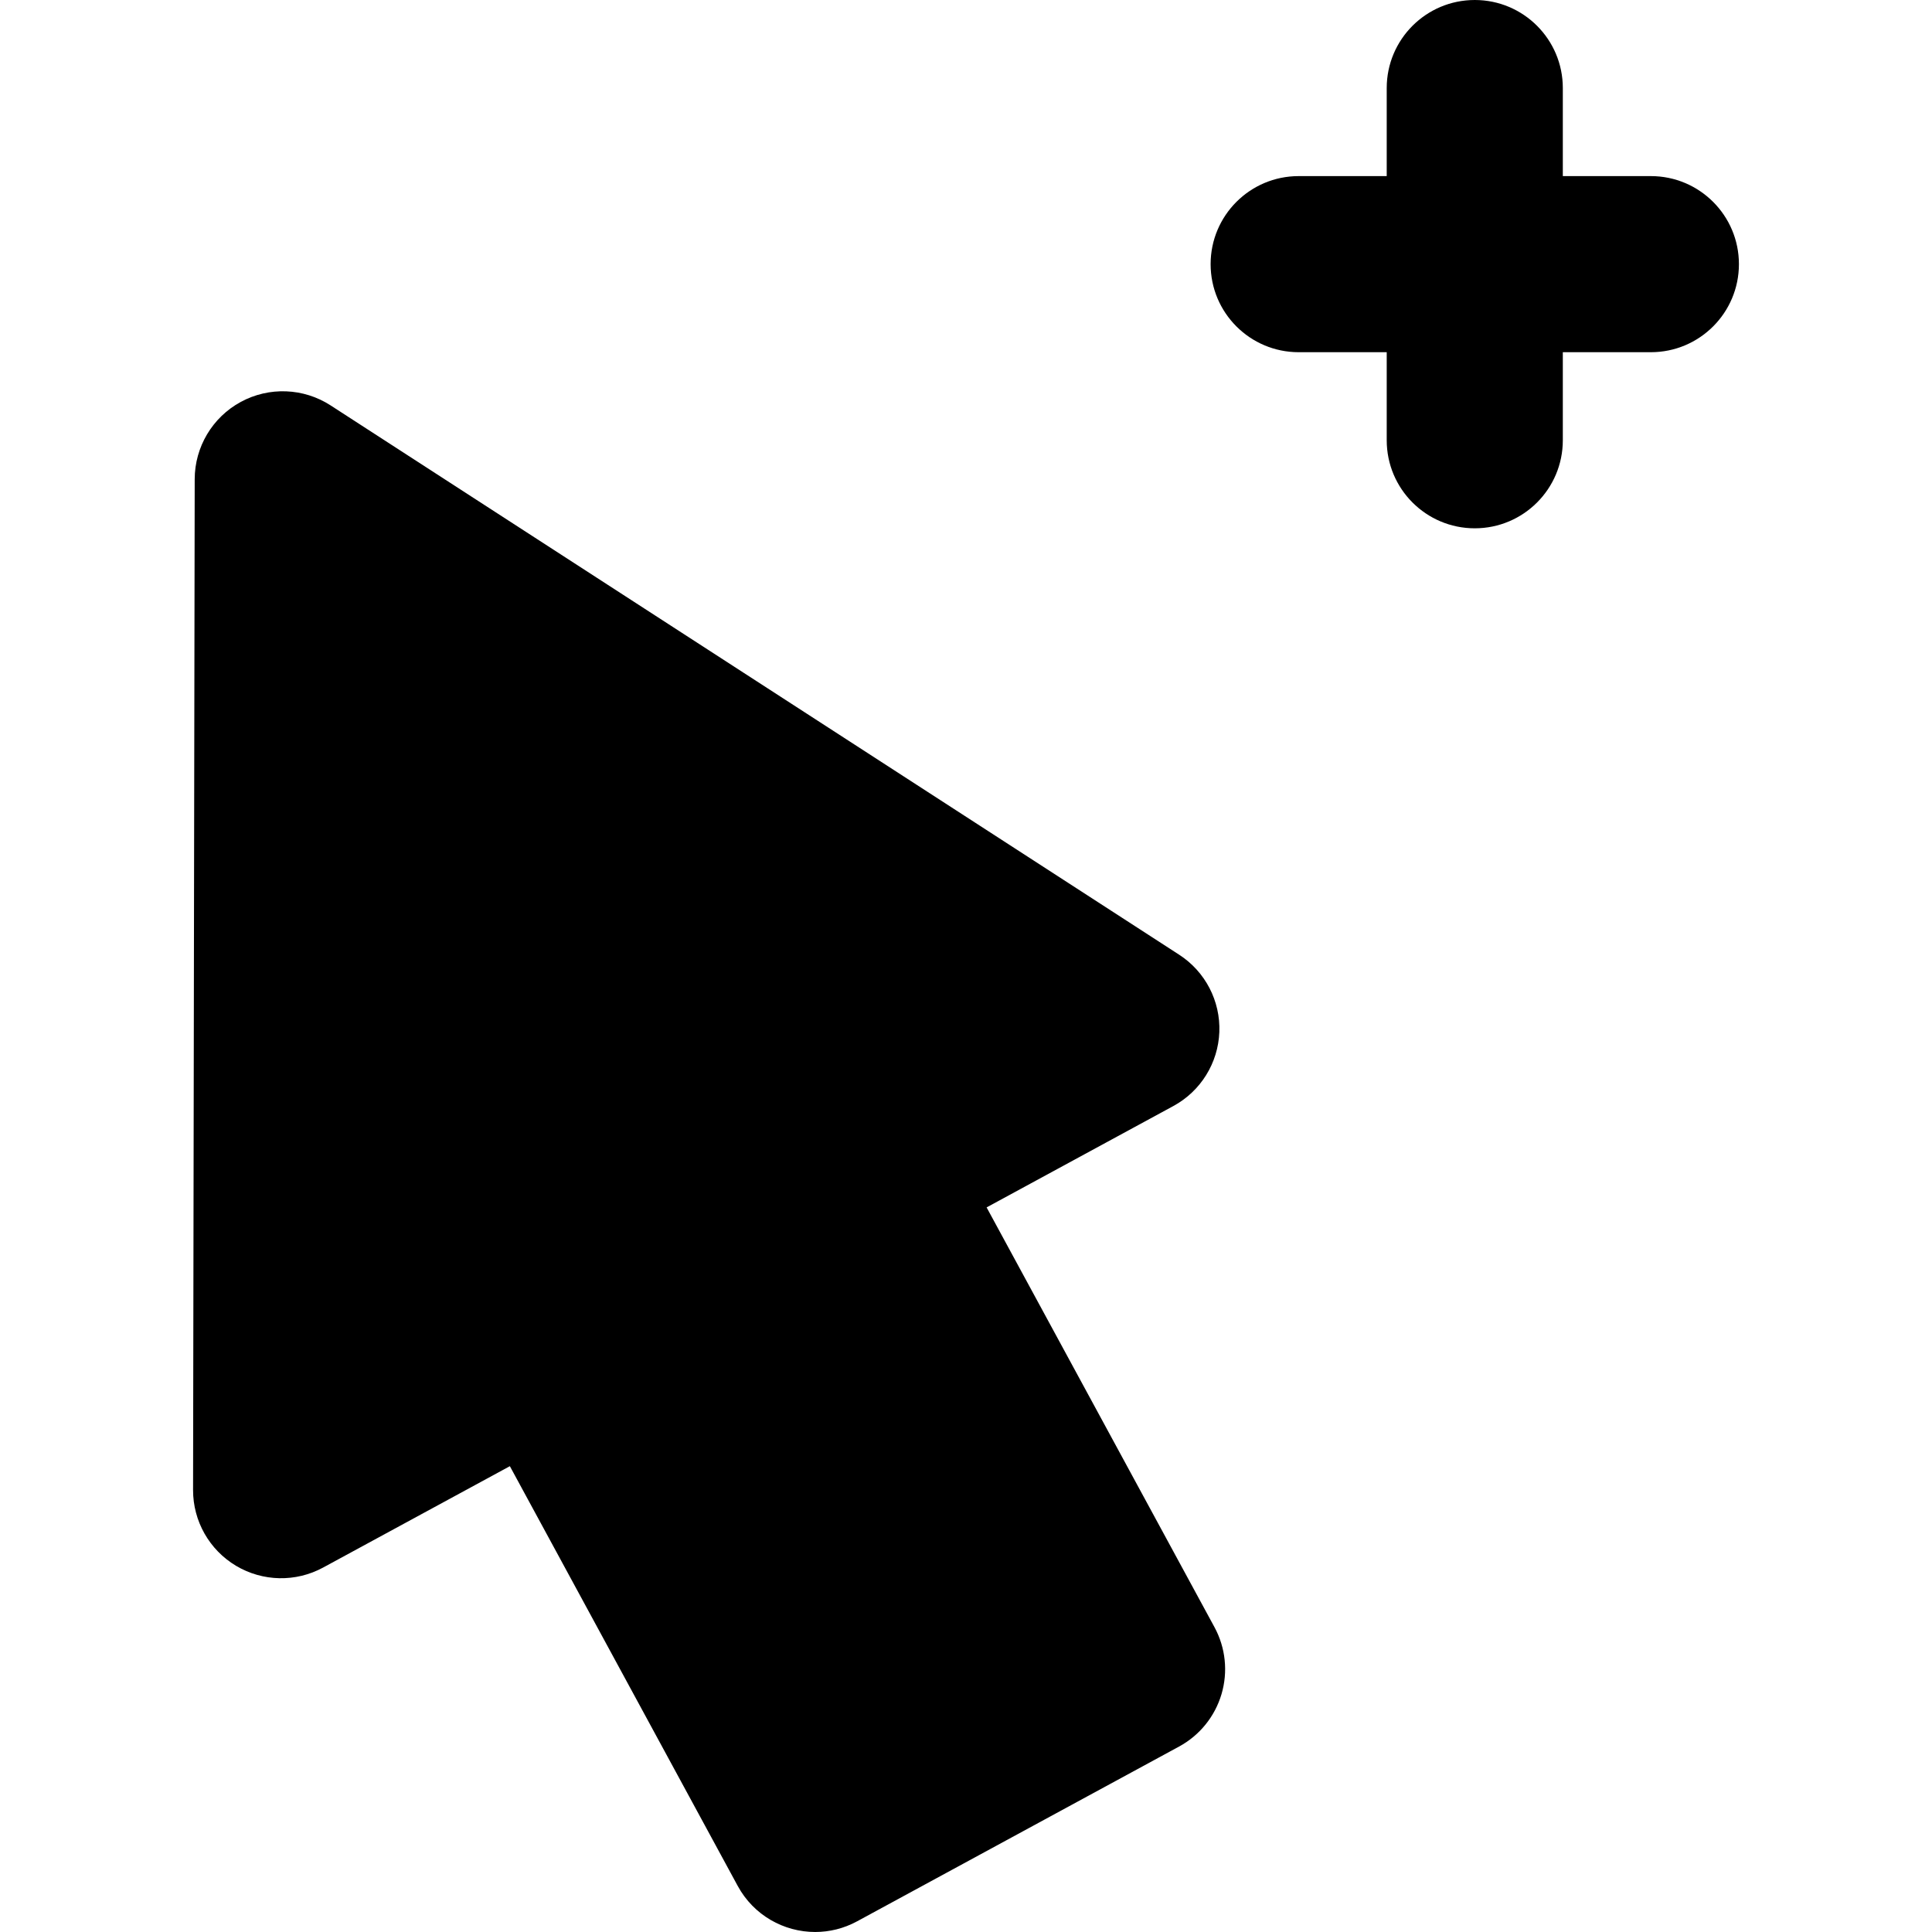
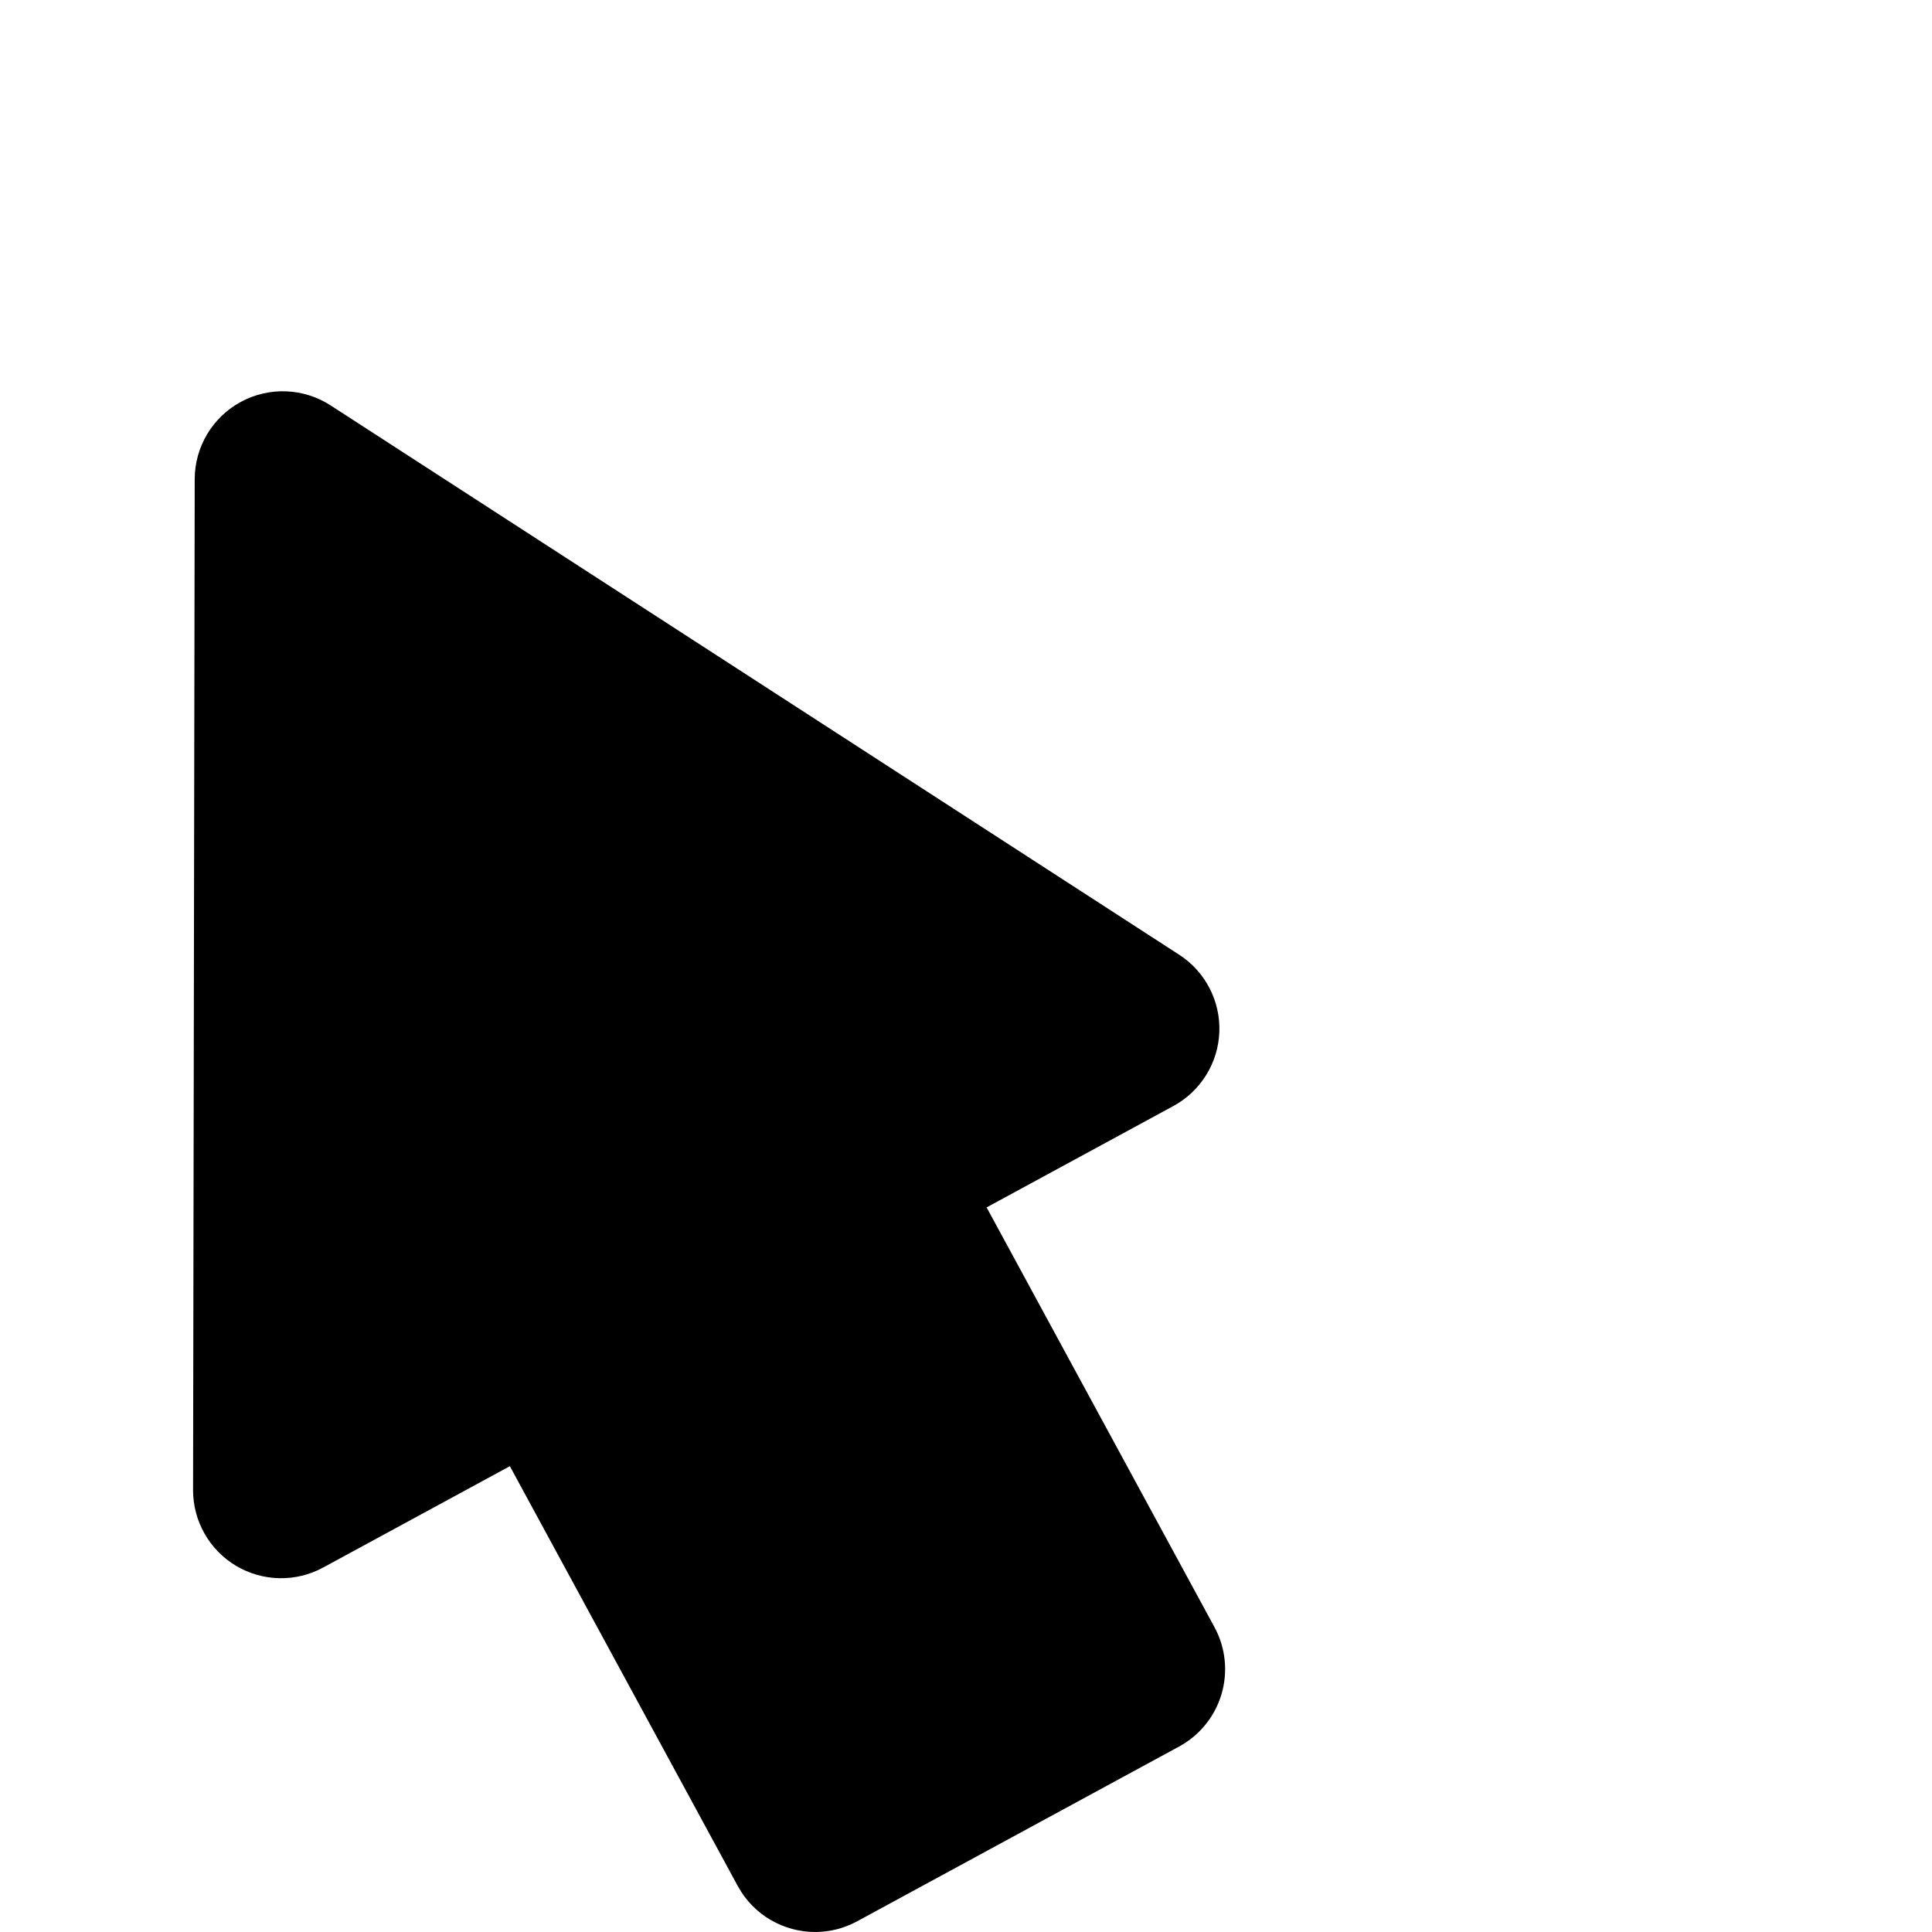
<svg xmlns="http://www.w3.org/2000/svg" version="1.1" id="Layer_1" x="0px" y="0px" viewBox="0 0 329.129 329.129" style="enable-background:new 0 0 329.129 329.129;" xml:space="preserve">
  <g id="XMLID_107_">
-     <path id="XMLID_108_" d="M281.237,30h-15V15c0-8.284-6.716-15-15-15c-8.284,0-15,6.716-15,15v15h-15c-8.284,0-15,6.716-15,15   c0,8.284,6.716,15,15,15h15v15c0,8.284,6.716,15,15,15c8.284,0,15-6.716,15-15V60h15c8.284,0,15-6.716,15-15   C296.237,36.716,289.522,30,281.237,30z" />
    <path id="XMLID_109_" d="M168.076,205.689l31.813-17.27c4.652-2.525,7.629-7.315,7.833-12.604   c0.204-5.289-2.395-10.294-6.838-13.17L56.321,69.063c-4.61-2.984-10.482-3.211-15.308-0.591c-4.826,2.62-7.835,7.667-7.844,13.158   l-0.278,172.206c-0.009,5.293,2.774,10.199,7.319,12.909c4.55,2.711,10.188,2.823,14.837,0.298l31.812-17.269l38.817,71.507   c2.718,5.007,7.873,7.847,13.196,7.847c2.416,0,4.869-0.586,7.143-1.82l54.85-29.773c3.496-1.898,6.096-5.107,7.226-8.921   c1.13-3.814,0.699-7.921-1.199-11.418L168.076,205.689z" />
  </g>
  <g>
</g>
  <g>
</g>
  <g>
</g>
  <g>
</g>
  <g>
</g>
  <g>
</g>
  <g>
</g>
  <g>
</g>
  <g>
</g>
  <g>
</g>
  <g>
</g>
  <g>
</g>
  <g>
</g>
  <g>
</g>
  <g>
</g>
</svg>